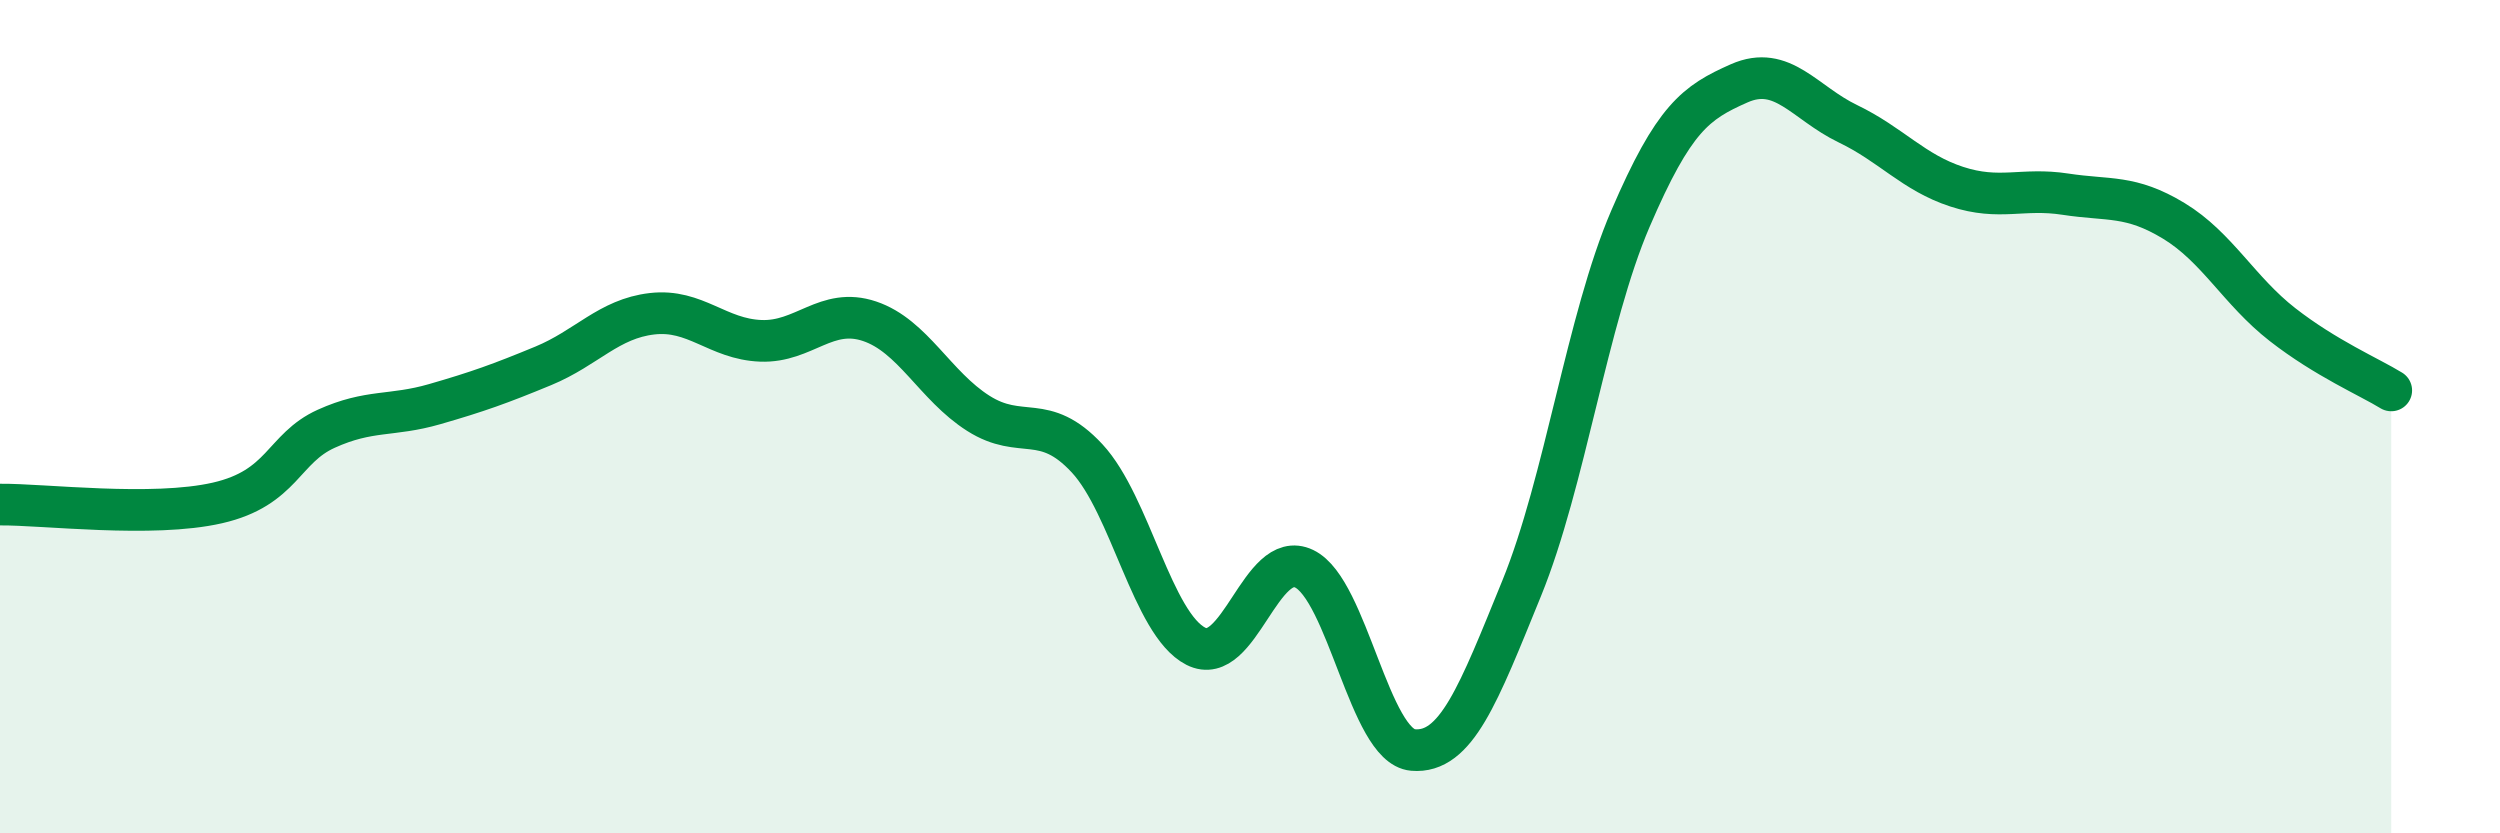
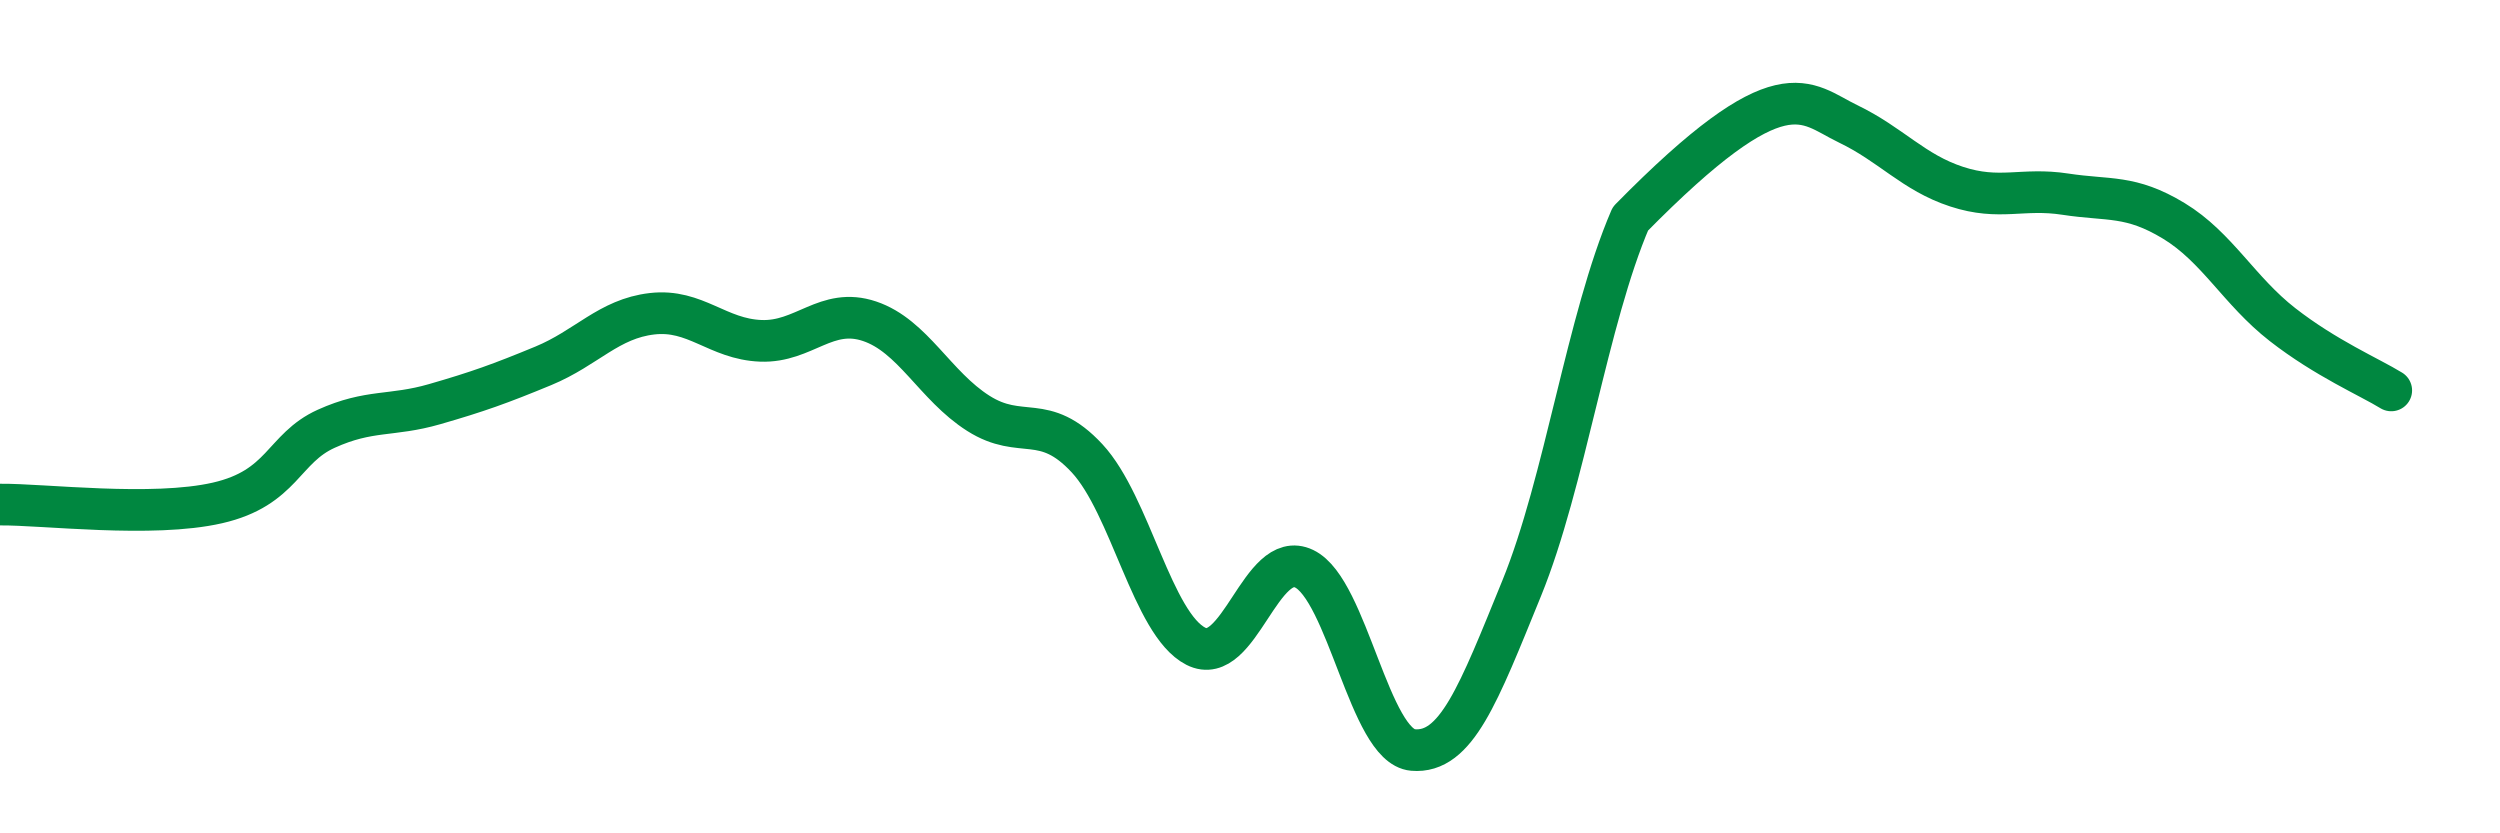
<svg xmlns="http://www.w3.org/2000/svg" width="60" height="20" viewBox="0 0 60 20">
-   <path d="M 0,12.11 C 1.04,12.1 3.65,12.43 5.22,12.07 C 6.79,11.71 6.79,10.76 7.83,10.29 C 8.87,9.82 9.39,10 10.43,9.7 C 11.47,9.4 12,9.21 13.04,8.78 C 14.08,8.35 14.61,7.65 15.65,7.53 C 16.69,7.41 17.22,8.14 18.26,8.18 C 19.3,8.22 19.83,7.36 20.87,7.71 C 21.91,8.06 22.44,9.26 23.48,9.92 C 24.52,10.58 25.05,9.88 26.09,11 C 27.13,12.12 27.66,14.98 28.7,15.51 C 29.74,16.04 30.26,13.15 31.3,13.65 C 32.34,14.15 32.87,17.91 33.91,18 C 34.95,18.09 35.48,16.67 36.52,14.12 C 37.56,11.57 38.09,7.67 39.13,5.25 C 40.17,2.83 40.7,2.46 41.74,2 C 42.78,1.54 43.31,2.47 44.35,2.97 C 45.39,3.47 45.92,4.14 46.96,4.48 C 48,4.82 48.53,4.5 49.57,4.66 C 50.61,4.82 51.13,4.67 52.17,5.3 C 53.21,5.93 53.74,6.98 54.78,7.79 C 55.82,8.6 56.87,9.05 57.39,9.37L57.39 20L0 20Z" fill="#008740" opacity="0.1" stroke-linecap="round" stroke-linejoin="round" />
-   <path d="M 0,12.11 C 1.04,12.1 3.65,12.43 5.22,12.07 C 6.79,11.71 6.79,10.76 7.83,10.29 C 8.87,9.82 9.39,10 10.43,9.7 C 11.47,9.4 12,9.21 13.04,8.78 C 14.08,8.35 14.61,7.65 15.65,7.53 C 16.69,7.41 17.22,8.14 18.26,8.18 C 19.3,8.22 19.83,7.36 20.87,7.71 C 21.91,8.06 22.44,9.26 23.48,9.92 C 24.52,10.58 25.05,9.88 26.09,11 C 27.13,12.12 27.66,14.98 28.7,15.51 C 29.74,16.04 30.26,13.15 31.3,13.65 C 32.34,14.15 32.87,17.91 33.91,18 C 34.95,18.09 35.48,16.67 36.52,14.12 C 37.56,11.57 38.09,7.67 39.13,5.25 C 40.17,2.83 40.7,2.46 41.74,2 C 42.78,1.54 43.31,2.47 44.35,2.97 C 45.39,3.47 45.92,4.14 46.96,4.48 C 48,4.82 48.53,4.5 49.57,4.66 C 50.61,4.82 51.13,4.67 52.17,5.3 C 53.21,5.93 53.74,6.98 54.78,7.79 C 55.82,8.6 56.87,9.05 57.39,9.37" stroke="#008740" stroke-width="1" fill="none" stroke-linecap="round" stroke-linejoin="round" />
+   <path d="M 0,12.11 C 1.04,12.1 3.65,12.43 5.22,12.07 C 6.79,11.71 6.79,10.76 7.83,10.29 C 8.87,9.82 9.39,10 10.43,9.7 C 11.47,9.4 12,9.21 13.04,8.78 C 14.08,8.35 14.61,7.65 15.65,7.53 C 16.69,7.41 17.22,8.14 18.26,8.18 C 19.3,8.22 19.83,7.36 20.87,7.71 C 21.91,8.06 22.44,9.26 23.48,9.92 C 24.52,10.58 25.05,9.88 26.09,11 C 27.13,12.12 27.66,14.98 28.7,15.51 C 29.74,16.04 30.26,13.15 31.3,13.65 C 32.34,14.15 32.87,17.91 33.91,18 C 34.95,18.09 35.48,16.67 36.52,14.12 C 37.56,11.57 38.09,7.67 39.13,5.25 C 42.78,1.54 43.31,2.47 44.35,2.97 C 45.39,3.47 45.92,4.14 46.96,4.48 C 48,4.82 48.53,4.5 49.57,4.66 C 50.61,4.82 51.13,4.67 52.17,5.3 C 53.21,5.93 53.74,6.98 54.78,7.79 C 55.82,8.6 56.87,9.05 57.39,9.37" stroke="#008740" stroke-width="1" fill="none" stroke-linecap="round" stroke-linejoin="round" />
</svg>